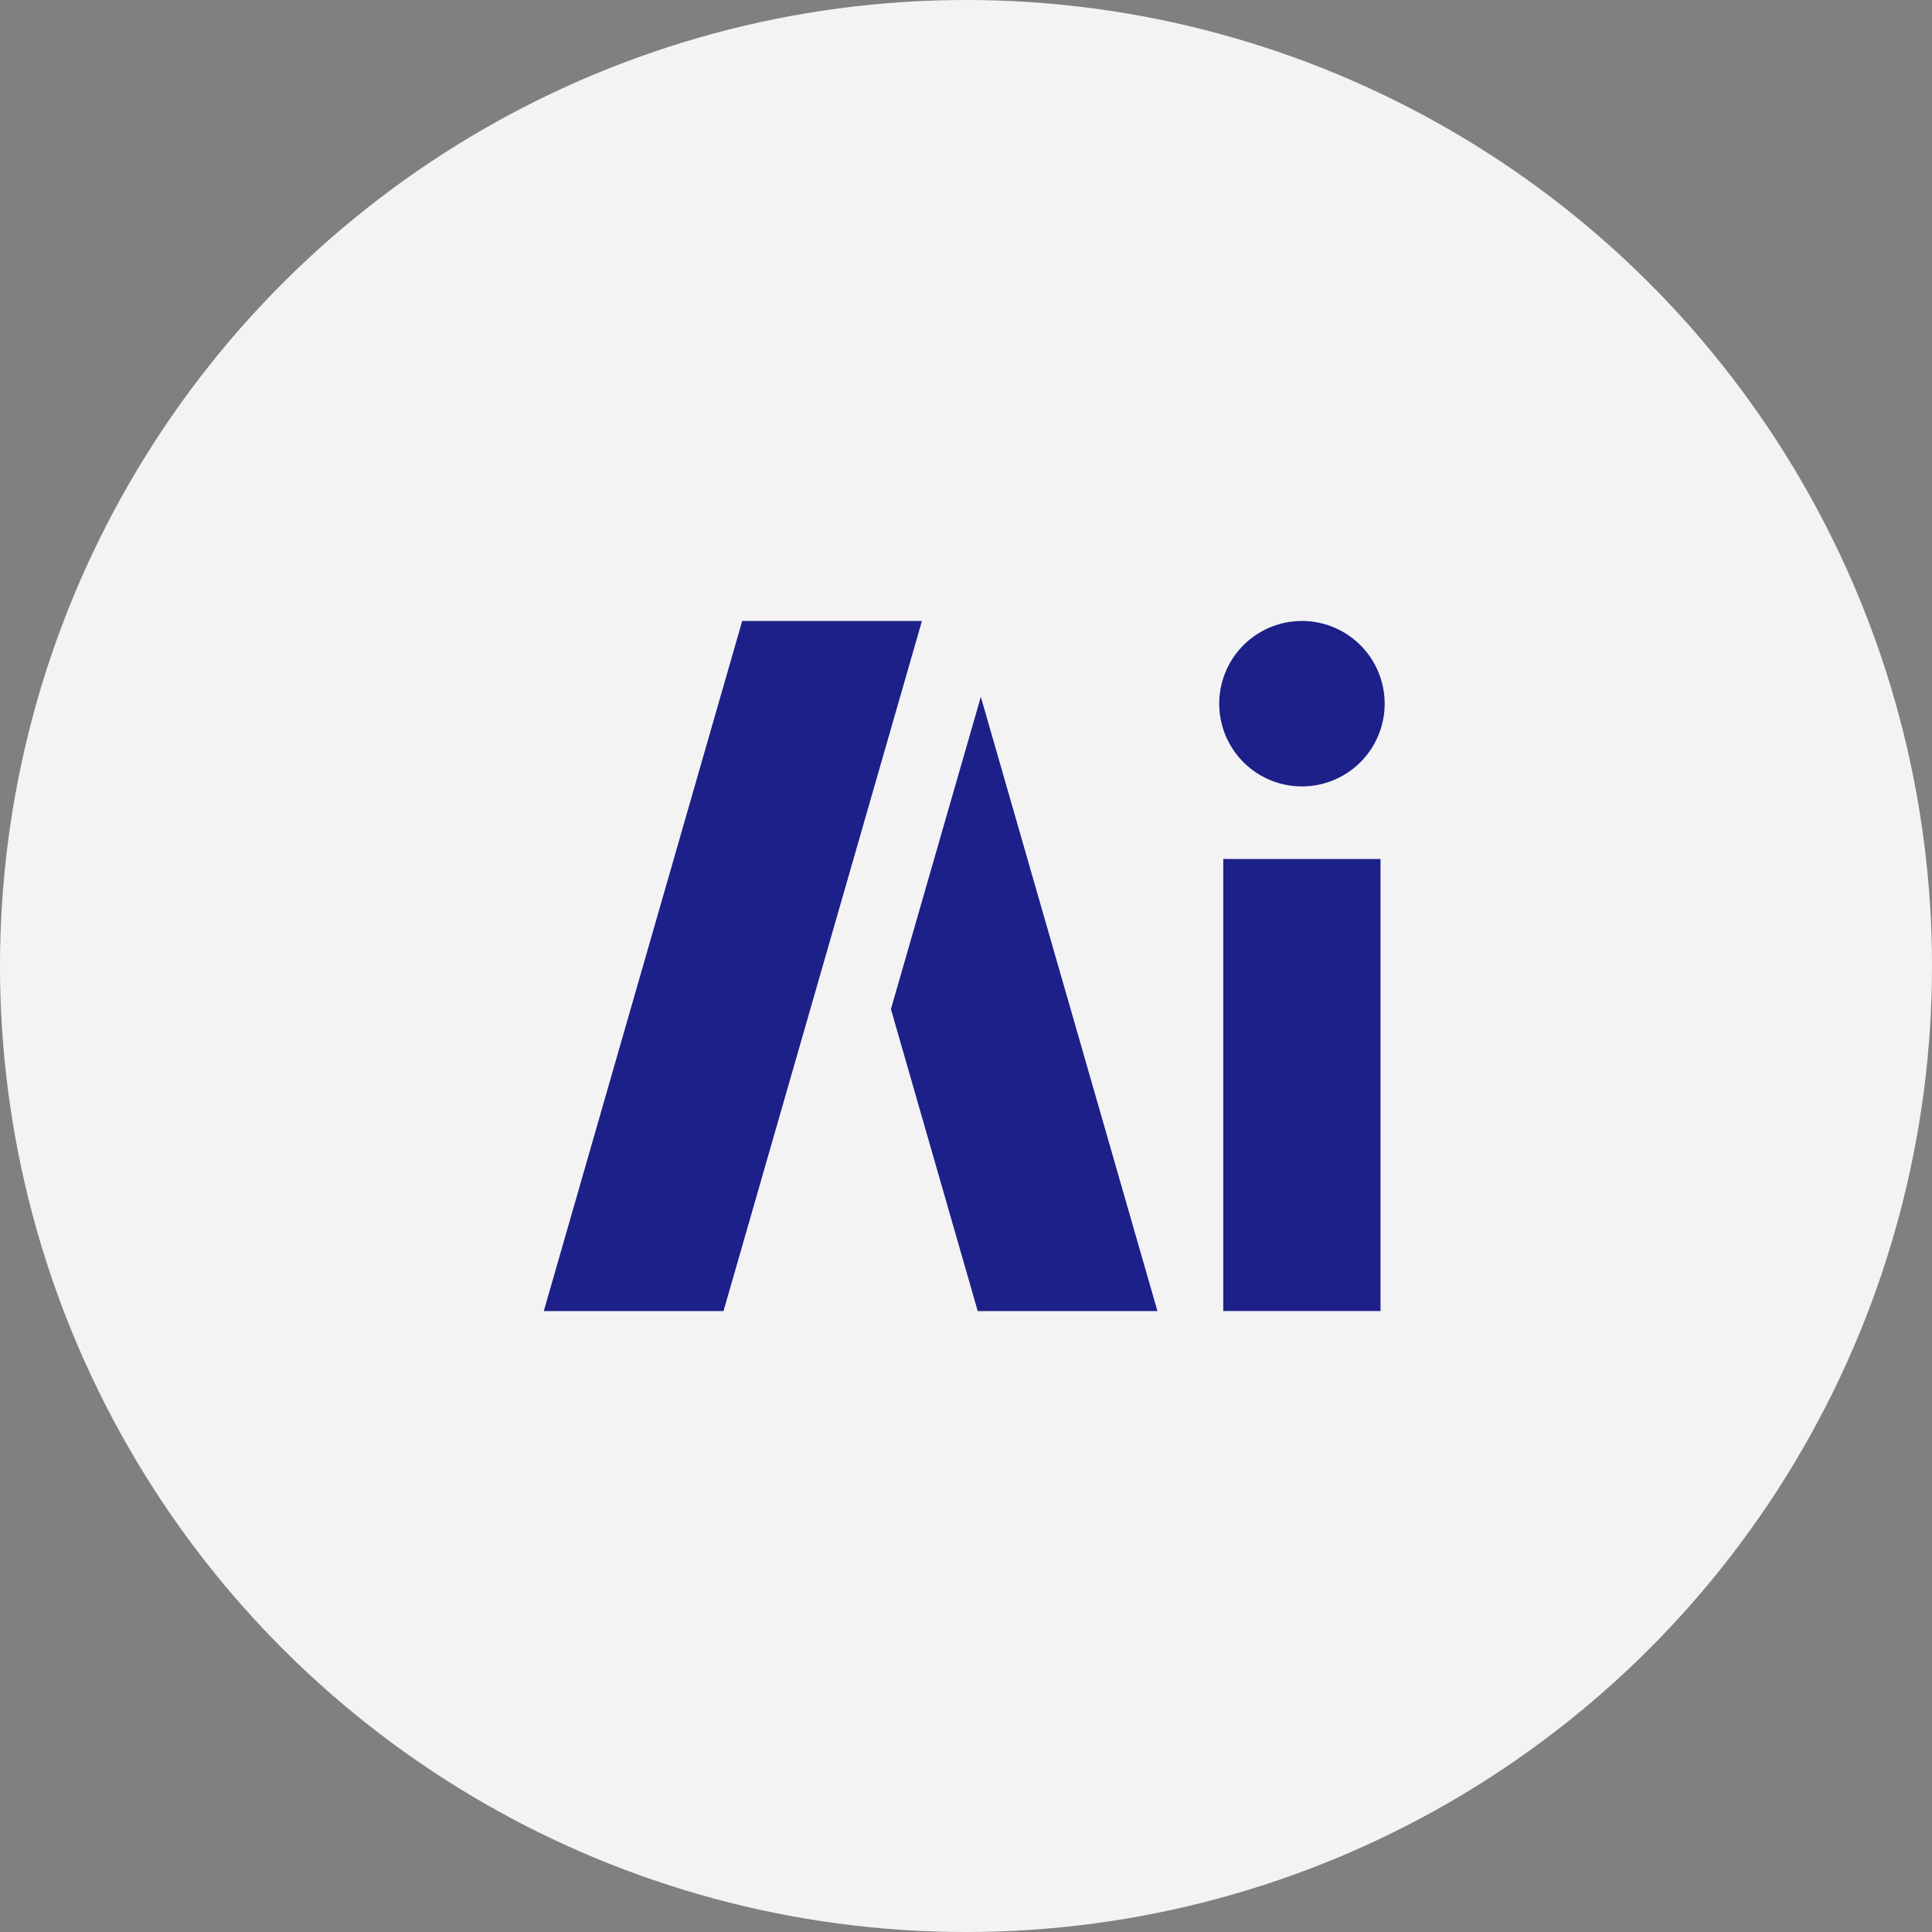
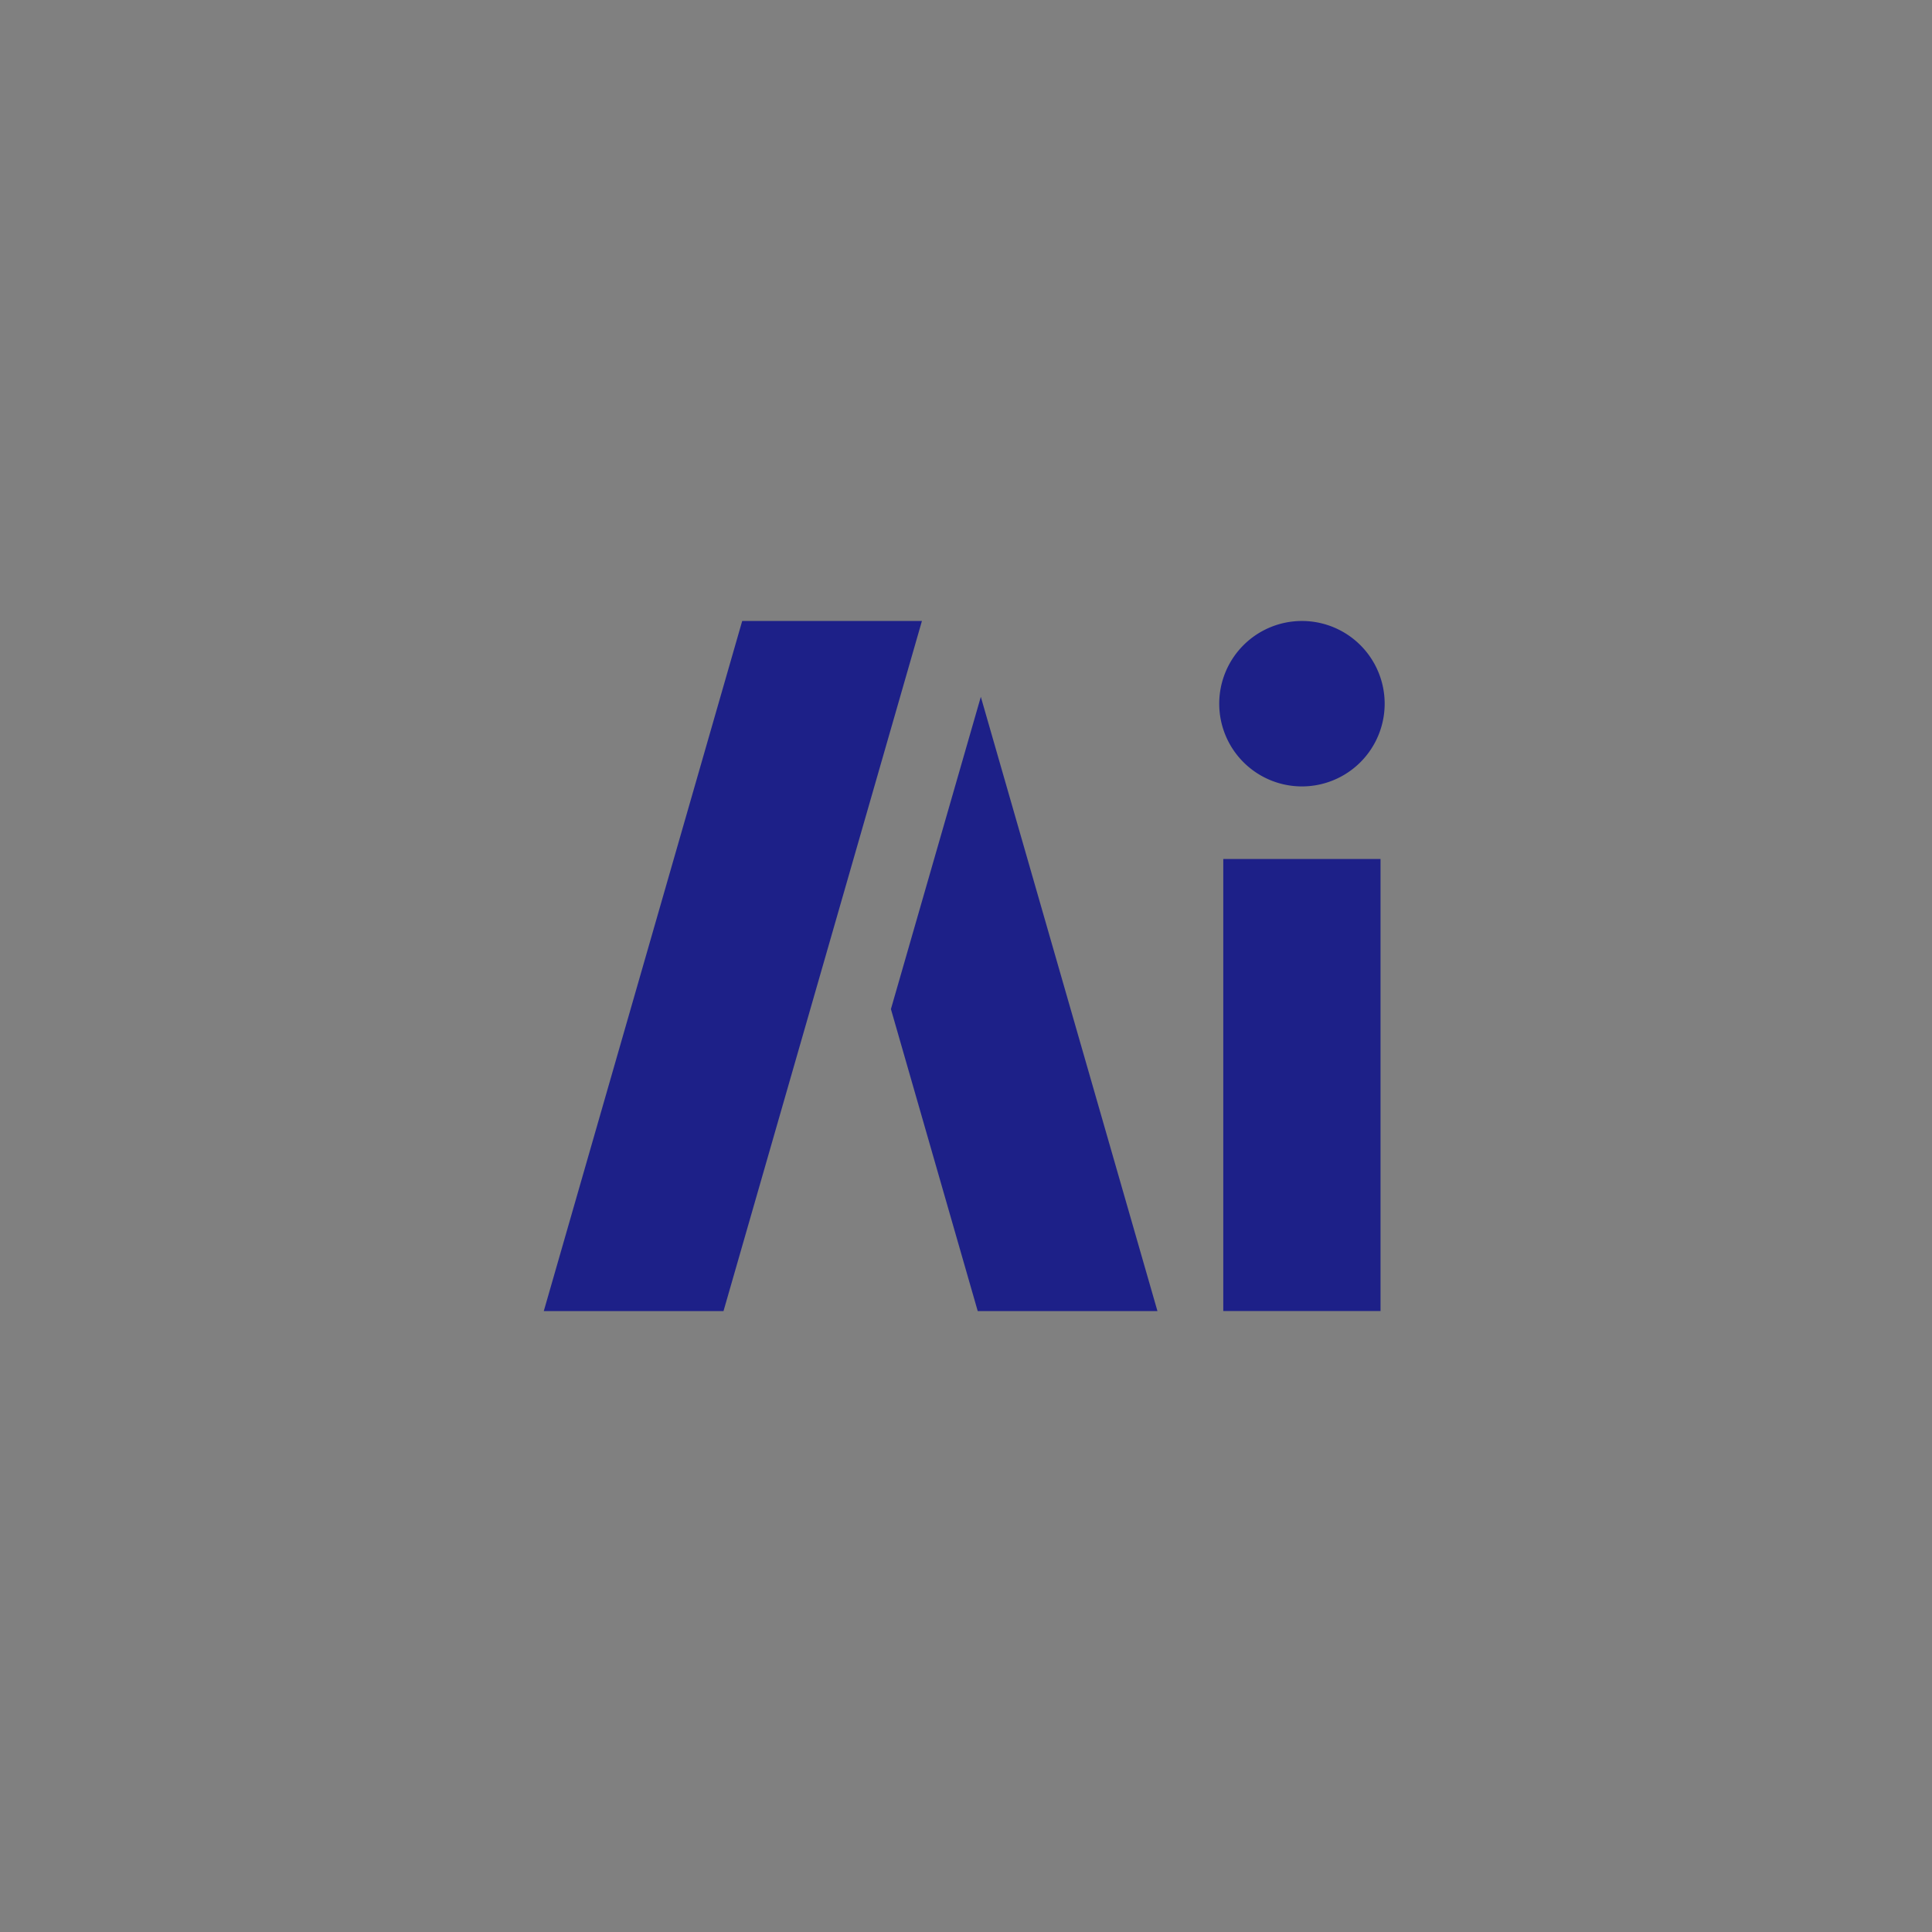
<svg xmlns="http://www.w3.org/2000/svg" width="43" height="43" viewBox="0 0 43 43">
  <rect x="0" y="0" width="43" height="43" fill="#808080" stroke="none" />
  <defs>
    <style>.a{fill:#f3f3f3;}.b{fill:#1d2088;}</style>
  </defs>
  <g transform="translate(-1667 -428)">
-     <circle class="a" cx="21.5" cy="21.5" r="21.5" transform="translate(1667 471) rotate(-90)" />
    <path class="b" d="M-1070.435,297.208l1.932,6.721h4l-3.931-13.671Zm-3.31-8.638-4.416,15.359h4l4.416-15.359Zm12.458,3.682a1.841,1.841,0,0,0,1.841-1.841,1.841,1.841,0,0,0-1.841-1.841,1.841,1.841,0,0,0-1.841,1.841A1.841,1.841,0,0,0-1061.287,292.252Zm-1.751,11.676h3.5v-10.06h-3.5Z" transform="translate(2757.264 153.251)" />
  </g>
</svg>